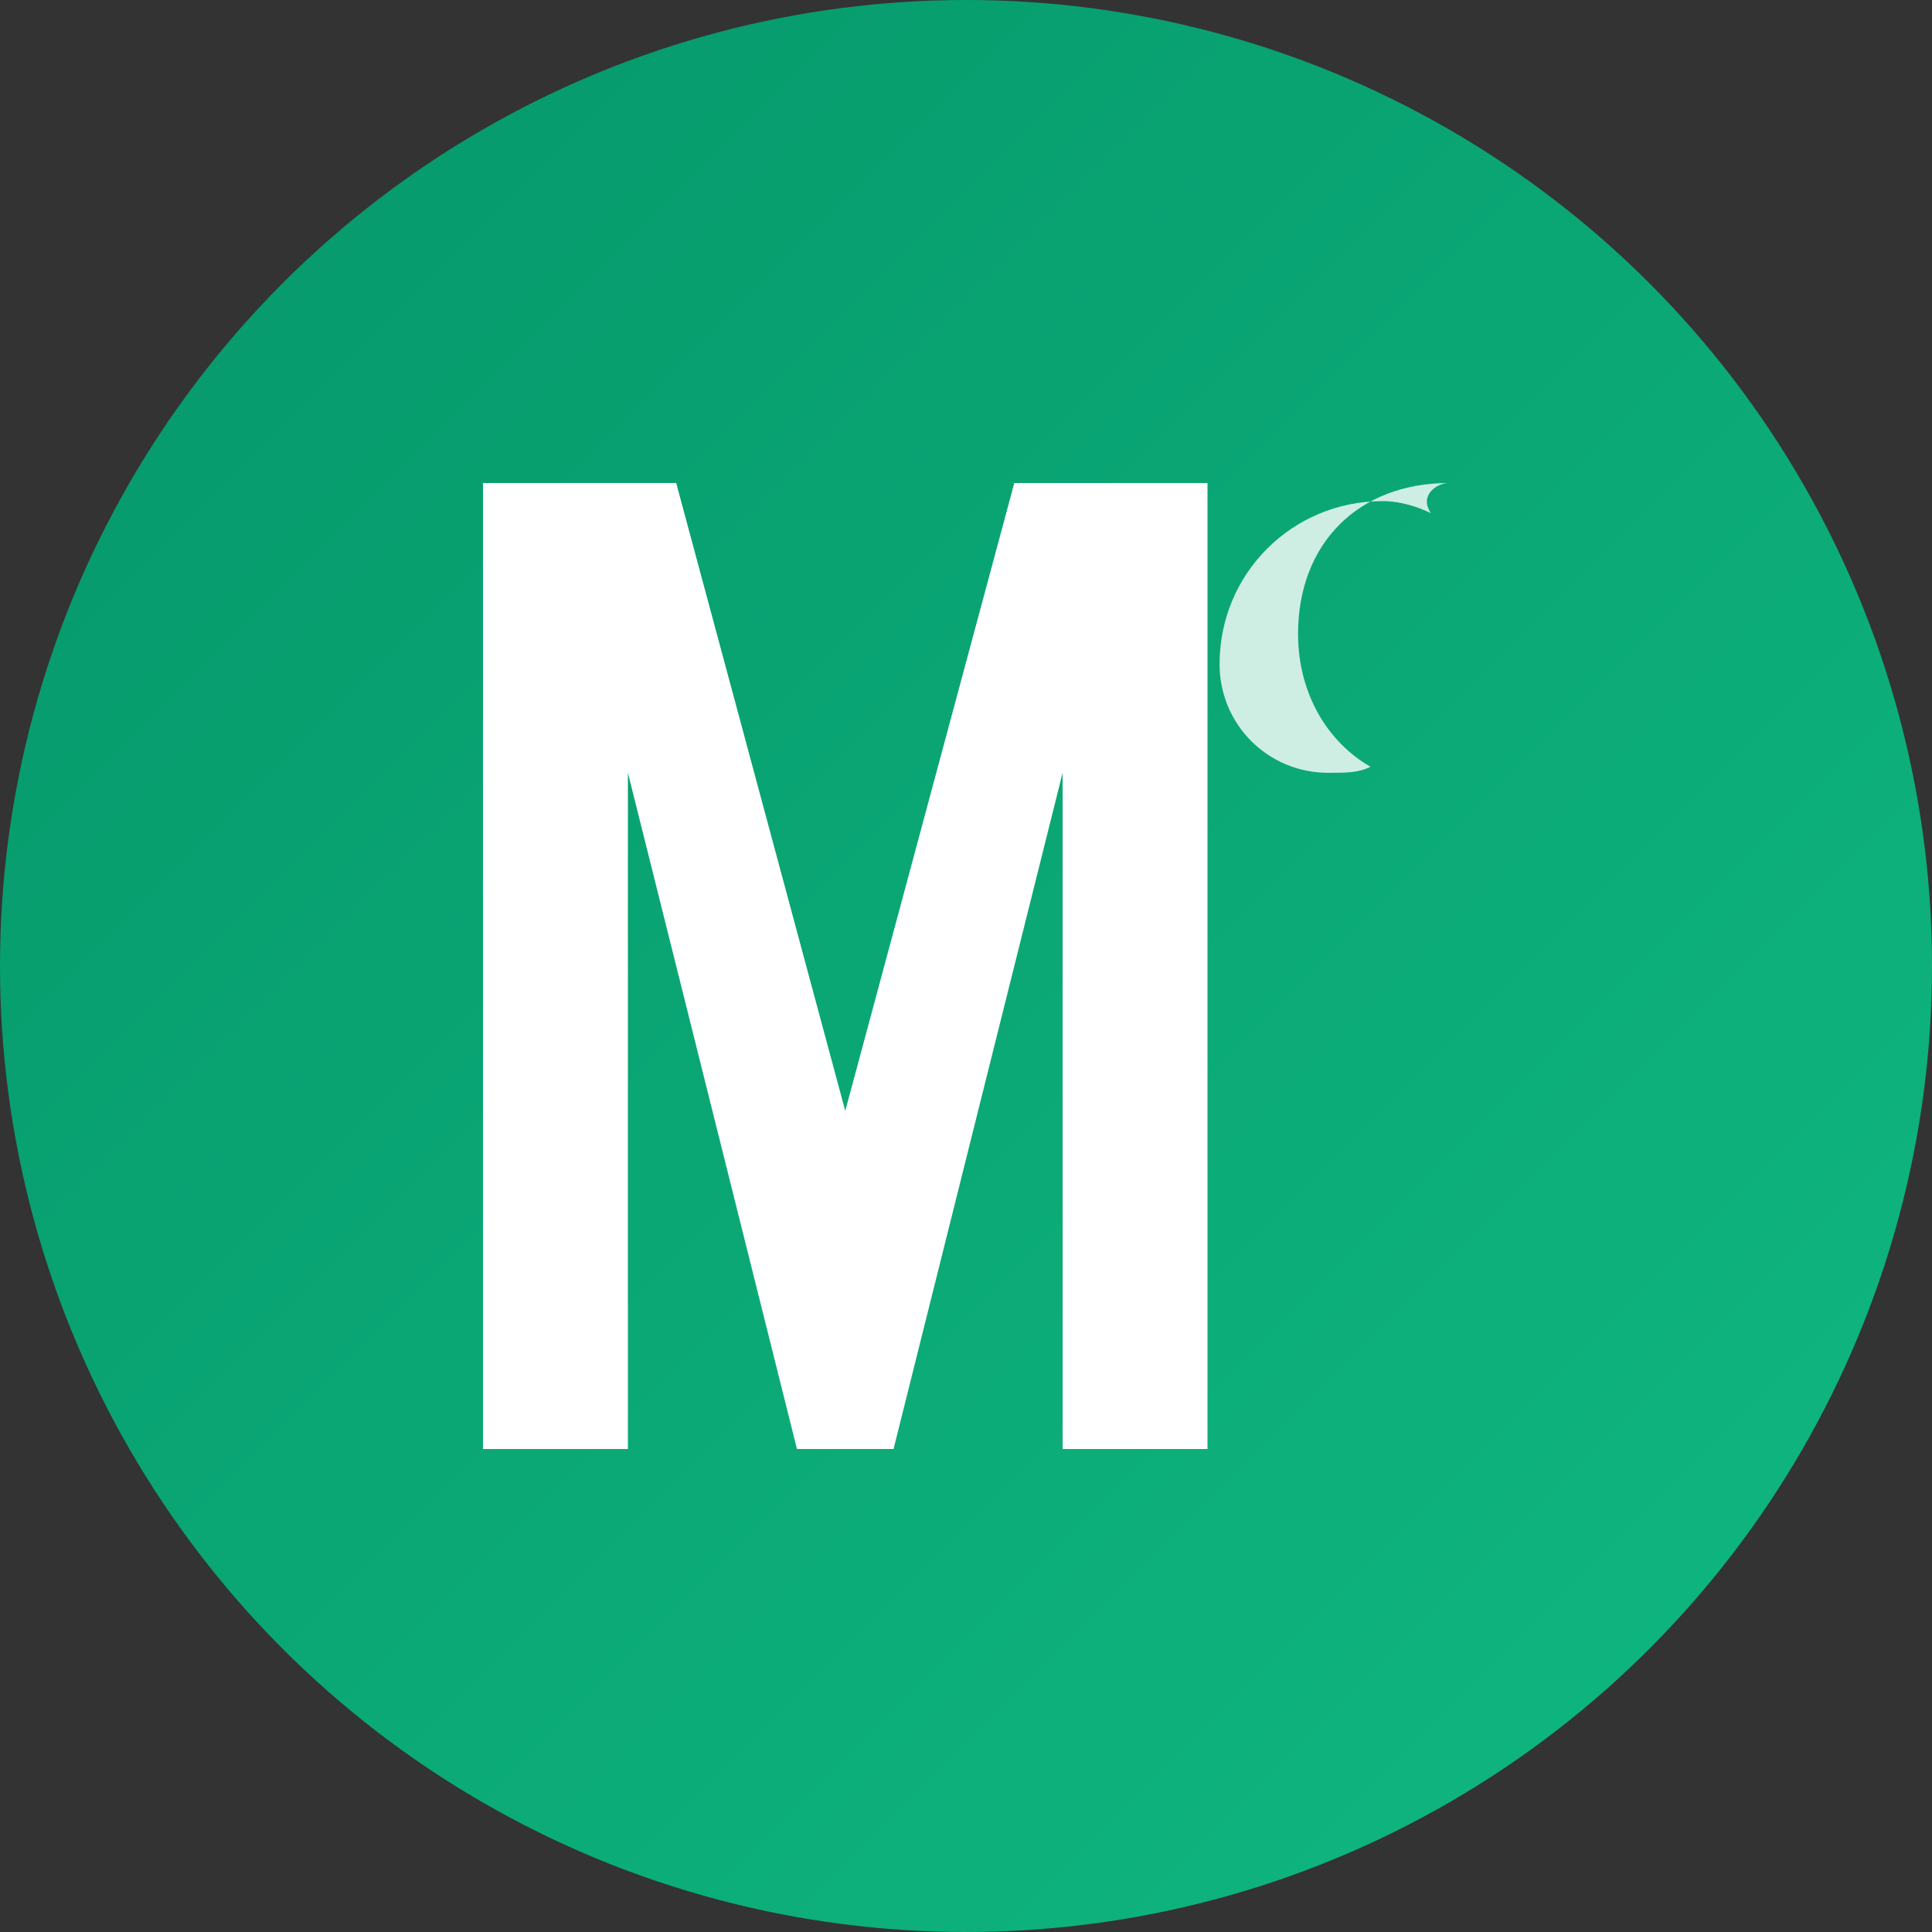
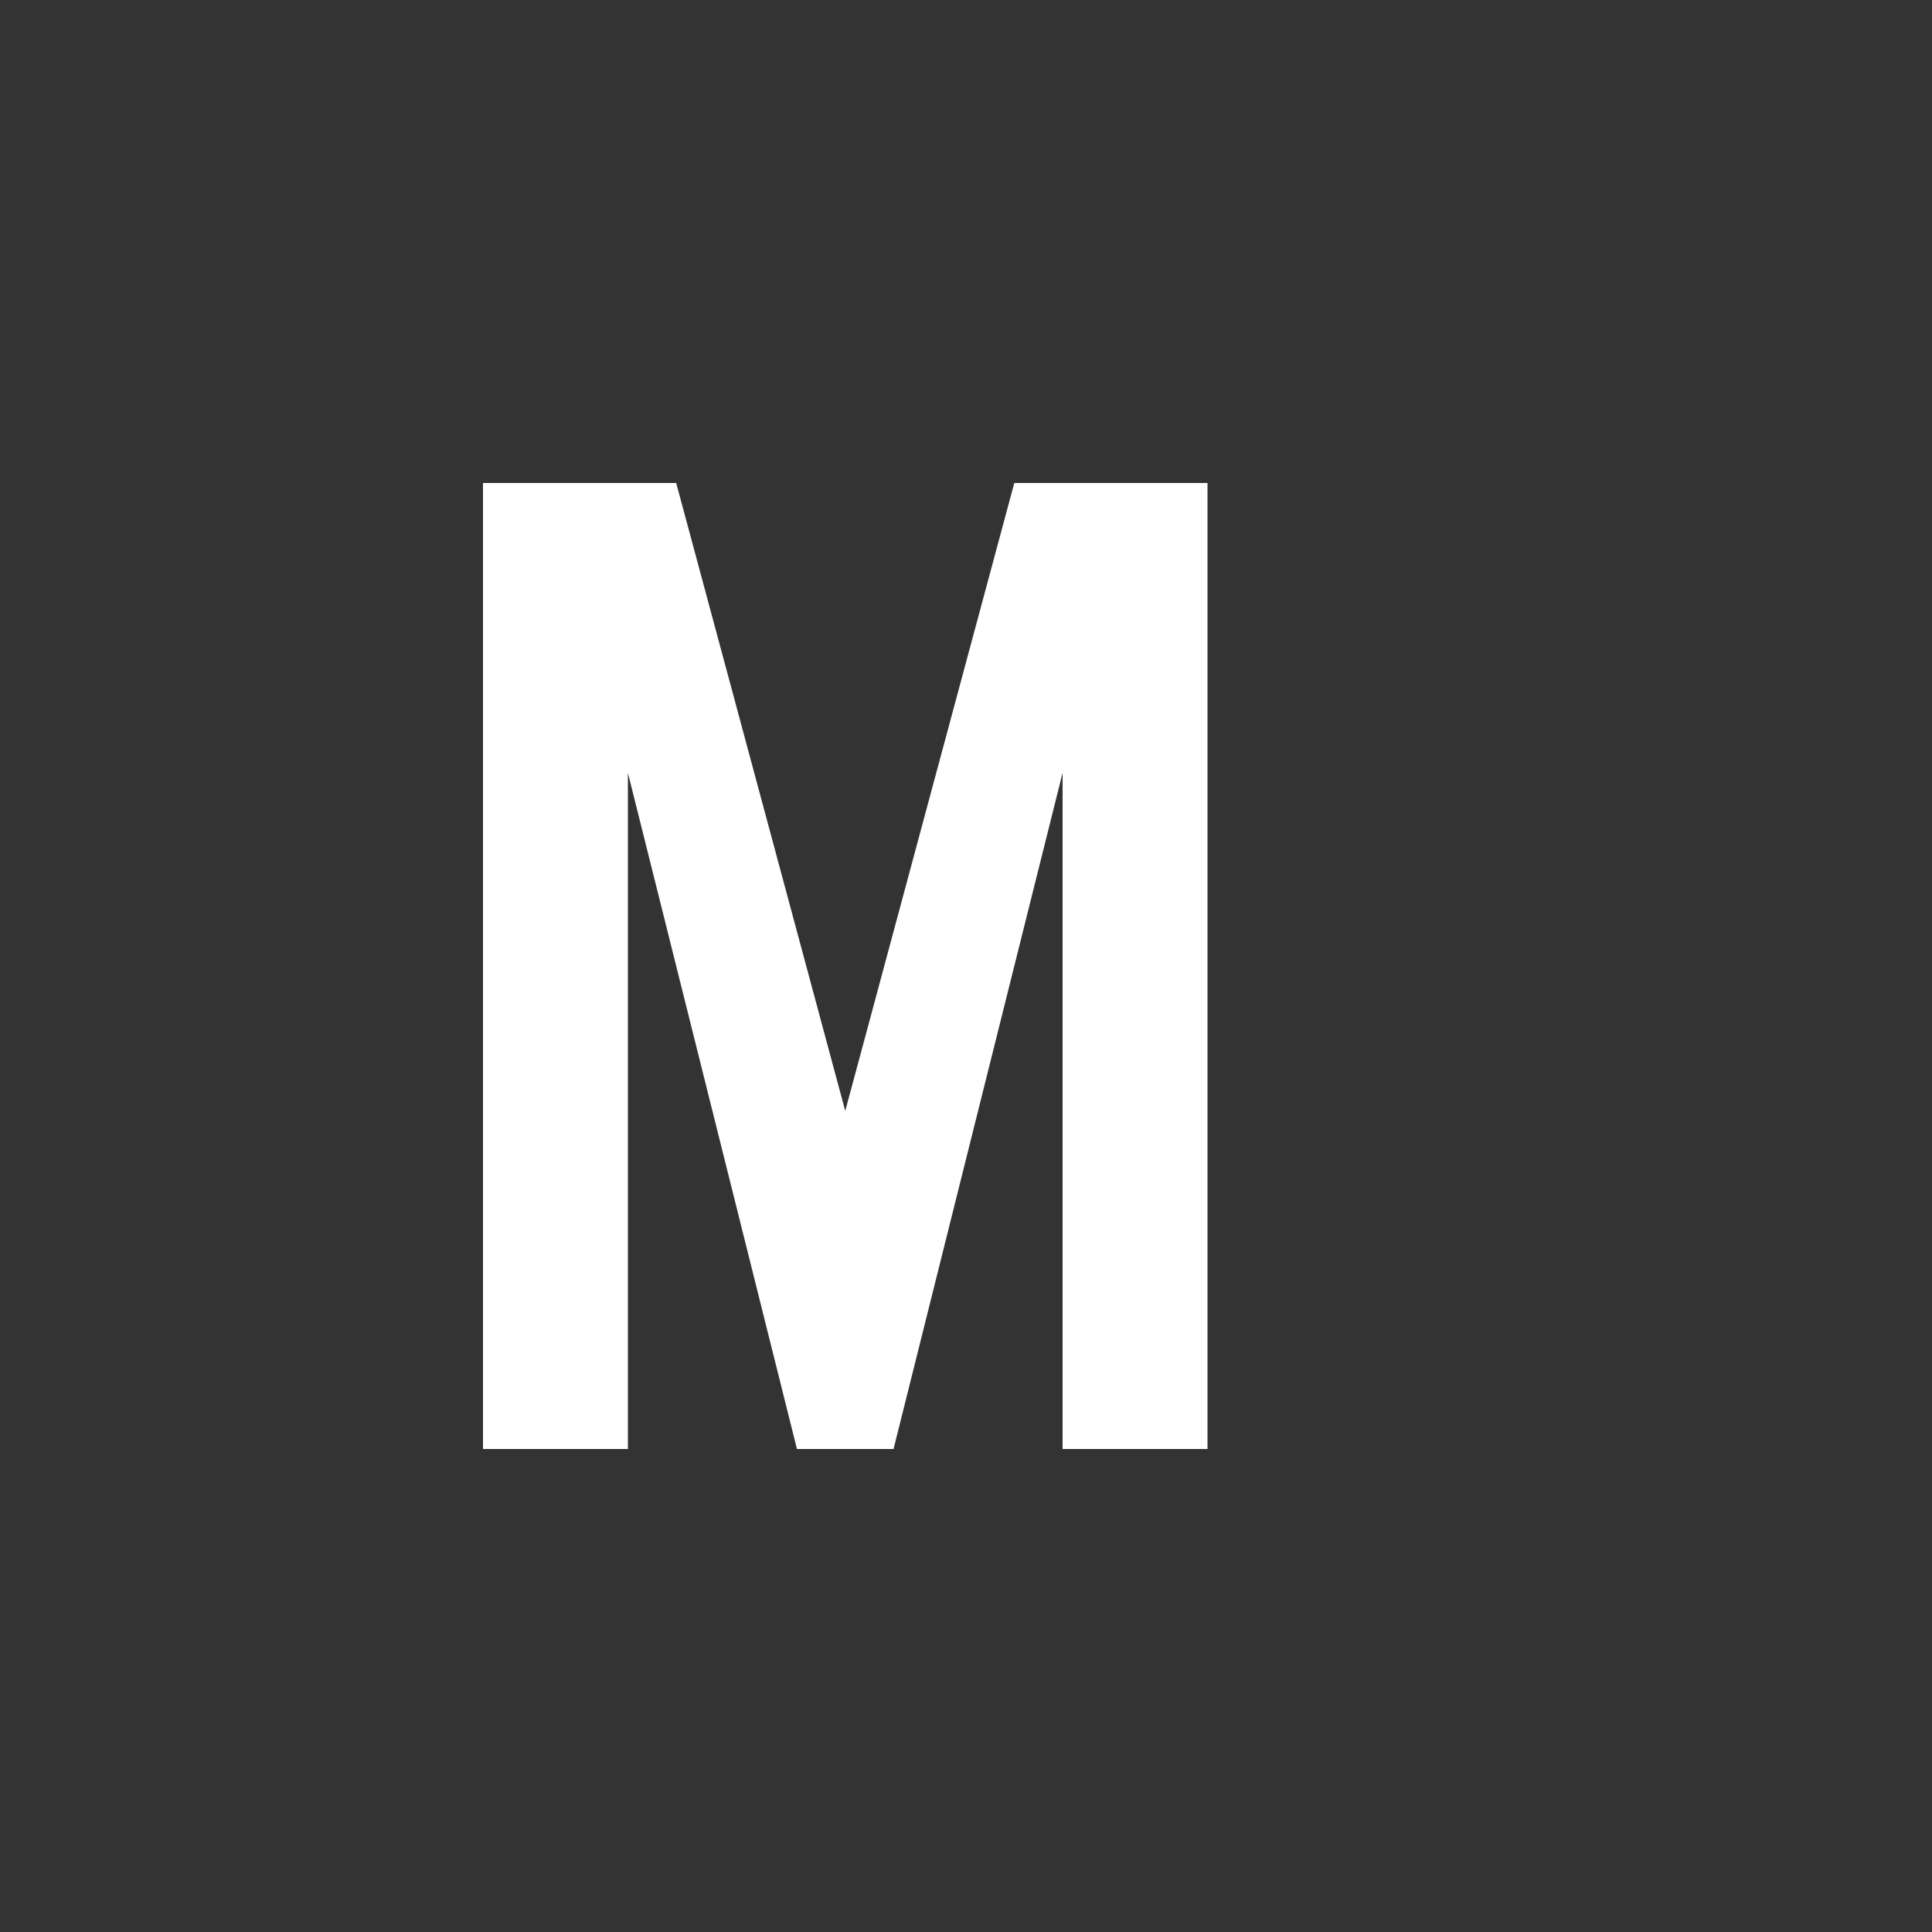
<svg xmlns="http://www.w3.org/2000/svg" width="32" height="32" viewBox="0 0 32 32">
  <rect x="0" y="0" width="32" height="32" fill="#333333" stroke="none" />
  <defs>
    <linearGradient id="bg" x1="0%" y1="0%" x2="100%" y2="100%">
      <stop offset="0%" style="stop-color:#059669" />
      <stop offset="100%" style="stop-color:#10b981" />
    </linearGradient>
  </defs>
-   <circle cx="16" cy="16" r="16" fill="url(#bg)" />
  <path d="M8 24V8h3.2l2.8 10.4L16.8 8H20v16h-2.4V12.8L14.8 24h-1.6L10.4 12.8V24H8z" fill="white" font-weight="bold" />
-   <path d="M24 8c-1.5 0-2.5 1-2.5 2.5 0 1 0.5 1.8 1.2 2.2-0.2 0.1-0.4 0.1-0.7 0.1-1 0-1.8-0.8-1.8-1.8 0-1.5 1.2-2.7 2.7-2.7 0.3 0 0.6 0.1 0.8 0.2C23.5 8.2 23.8 8 24 8z" fill="white" opacity="0.8" />
</svg>